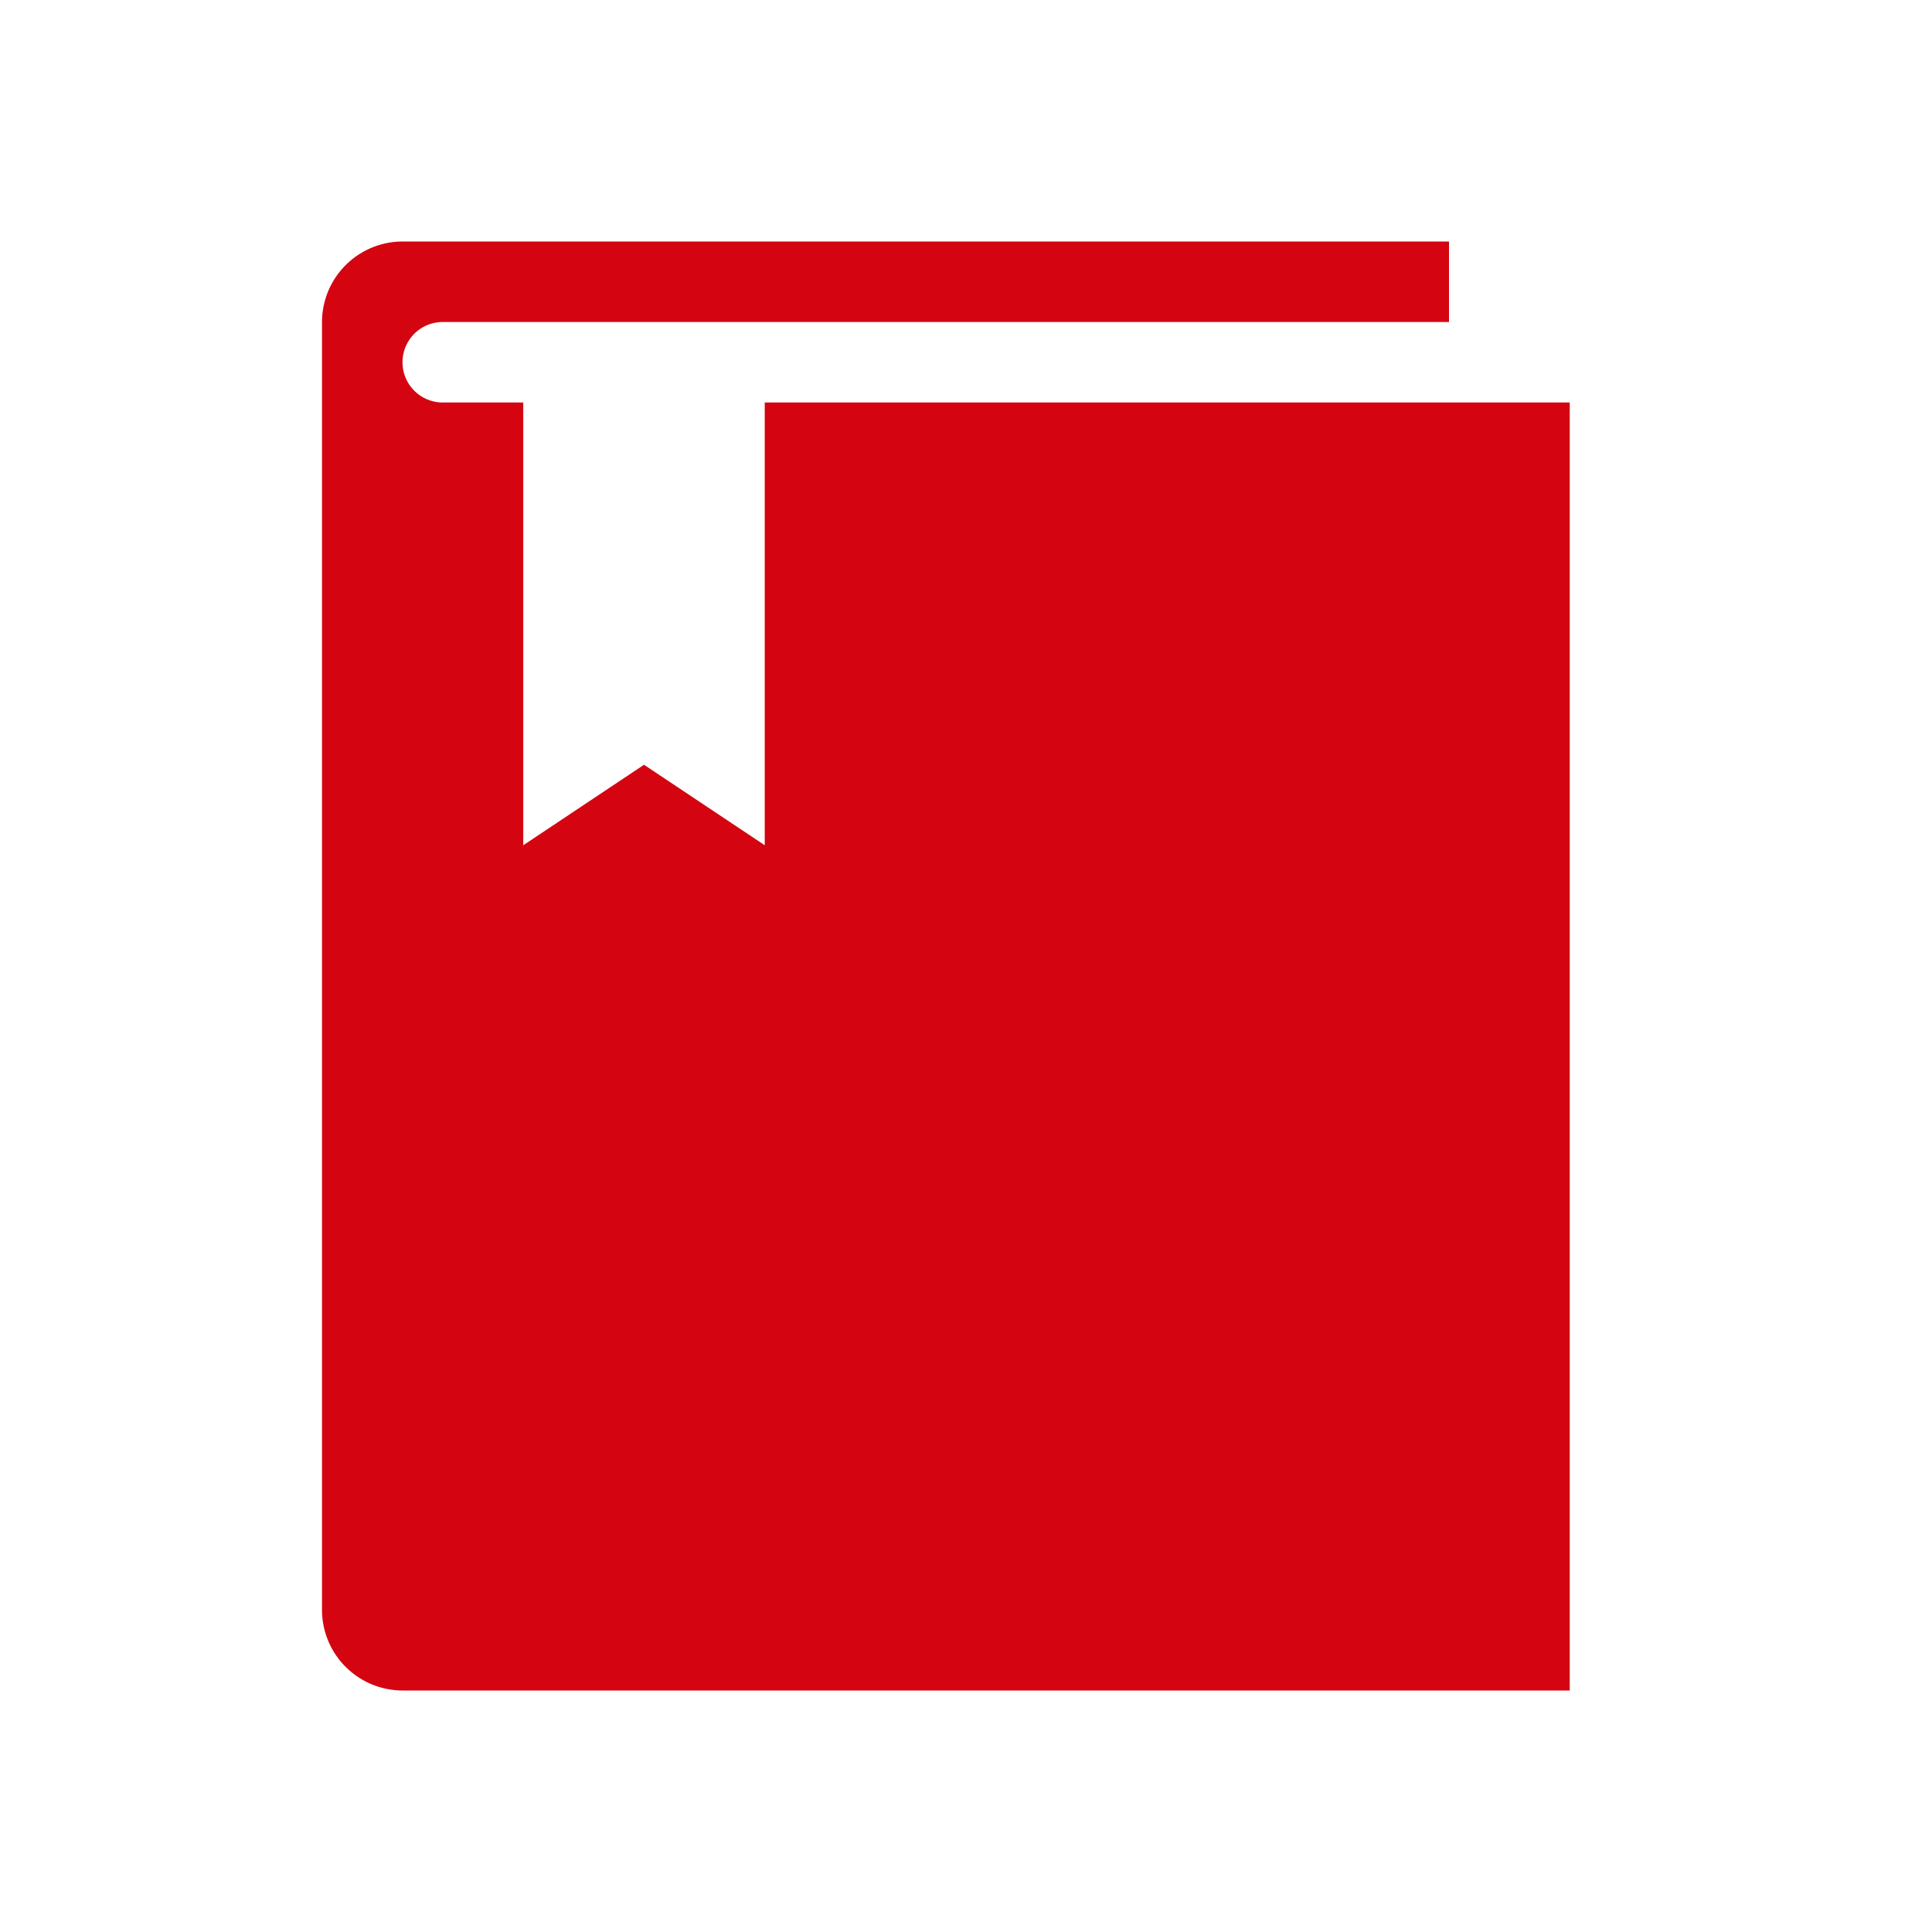
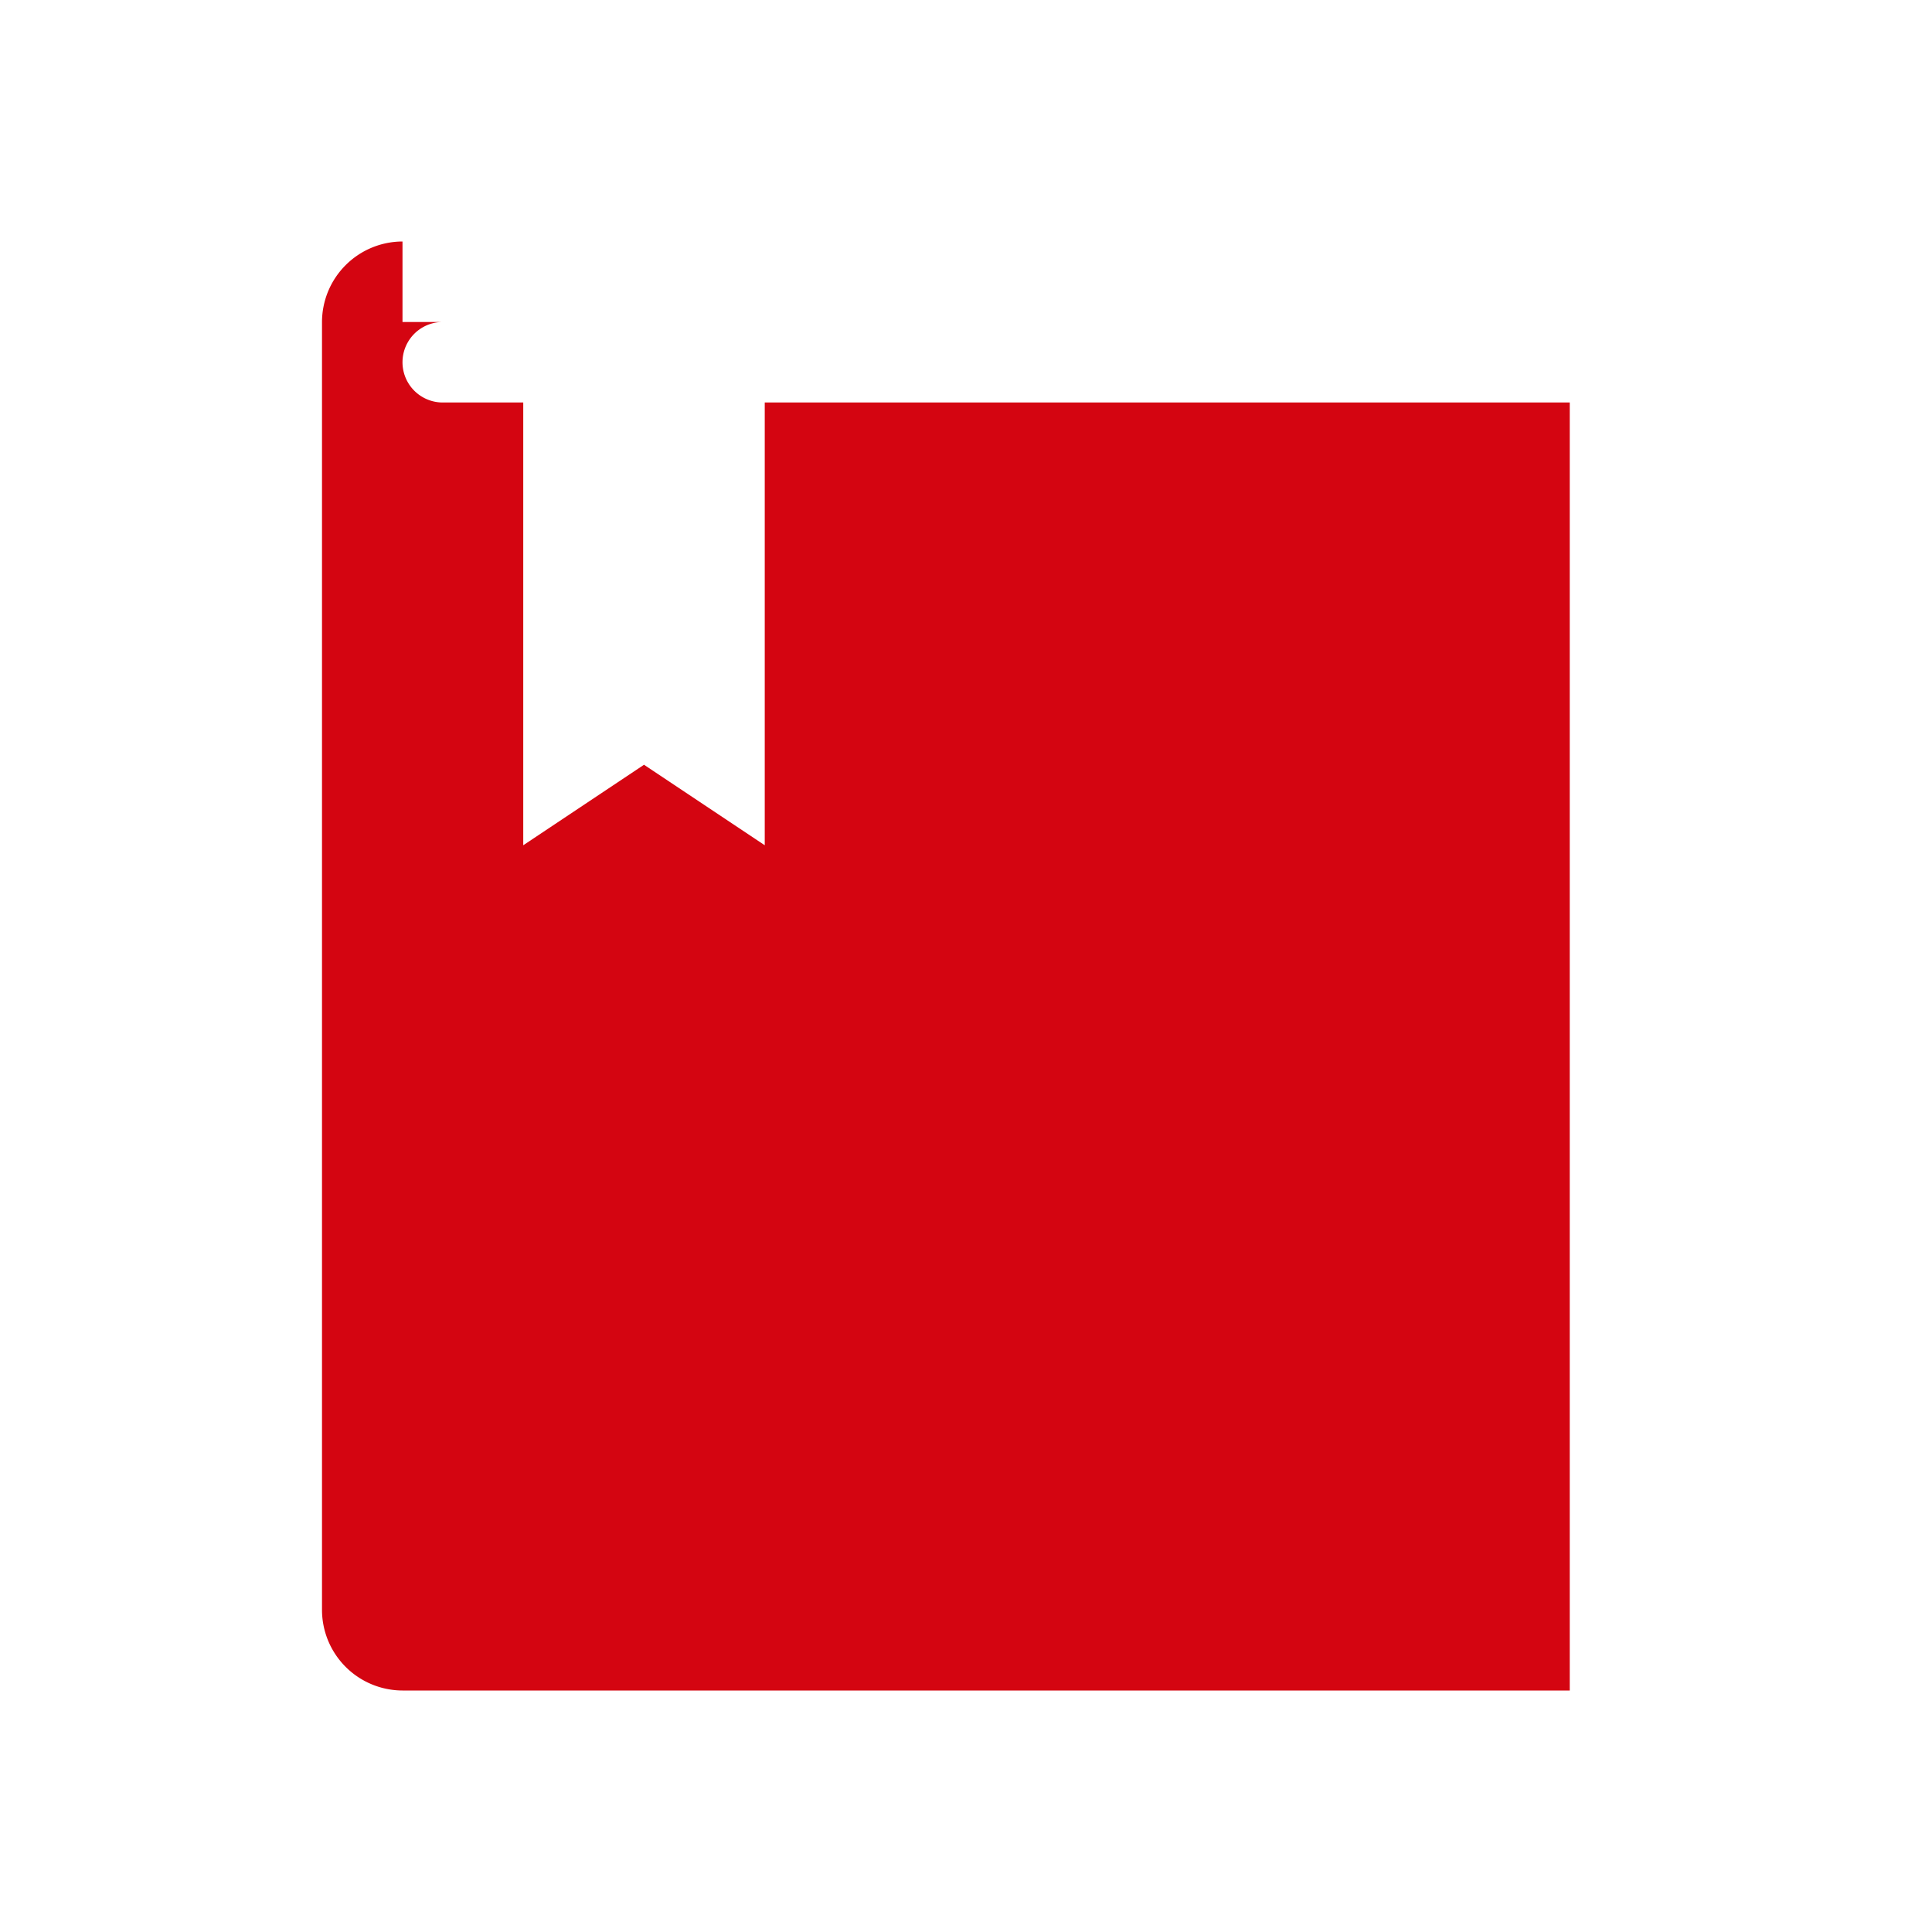
<svg xmlns="http://www.w3.org/2000/svg" id="dhl_icons" width="48" height="48" viewBox="0 0 48 48">
-   <path d="M19,10H39V42H10a2.005,2.005,0,0,1-2-2V8a2.005,2.005,0,0,1,2-2H36V8H11a1,1,0,0,0,0,2h2V21l3-2,3,2Z" fill="#d40511" />
+   <path d="M19,10H39V42H10a2.005,2.005,0,0,1-2-2V8a2.005,2.005,0,0,1,2-2V8H11a1,1,0,0,0,0,2h2V21l3-2,3,2Z" fill="#d40511" />
</svg>